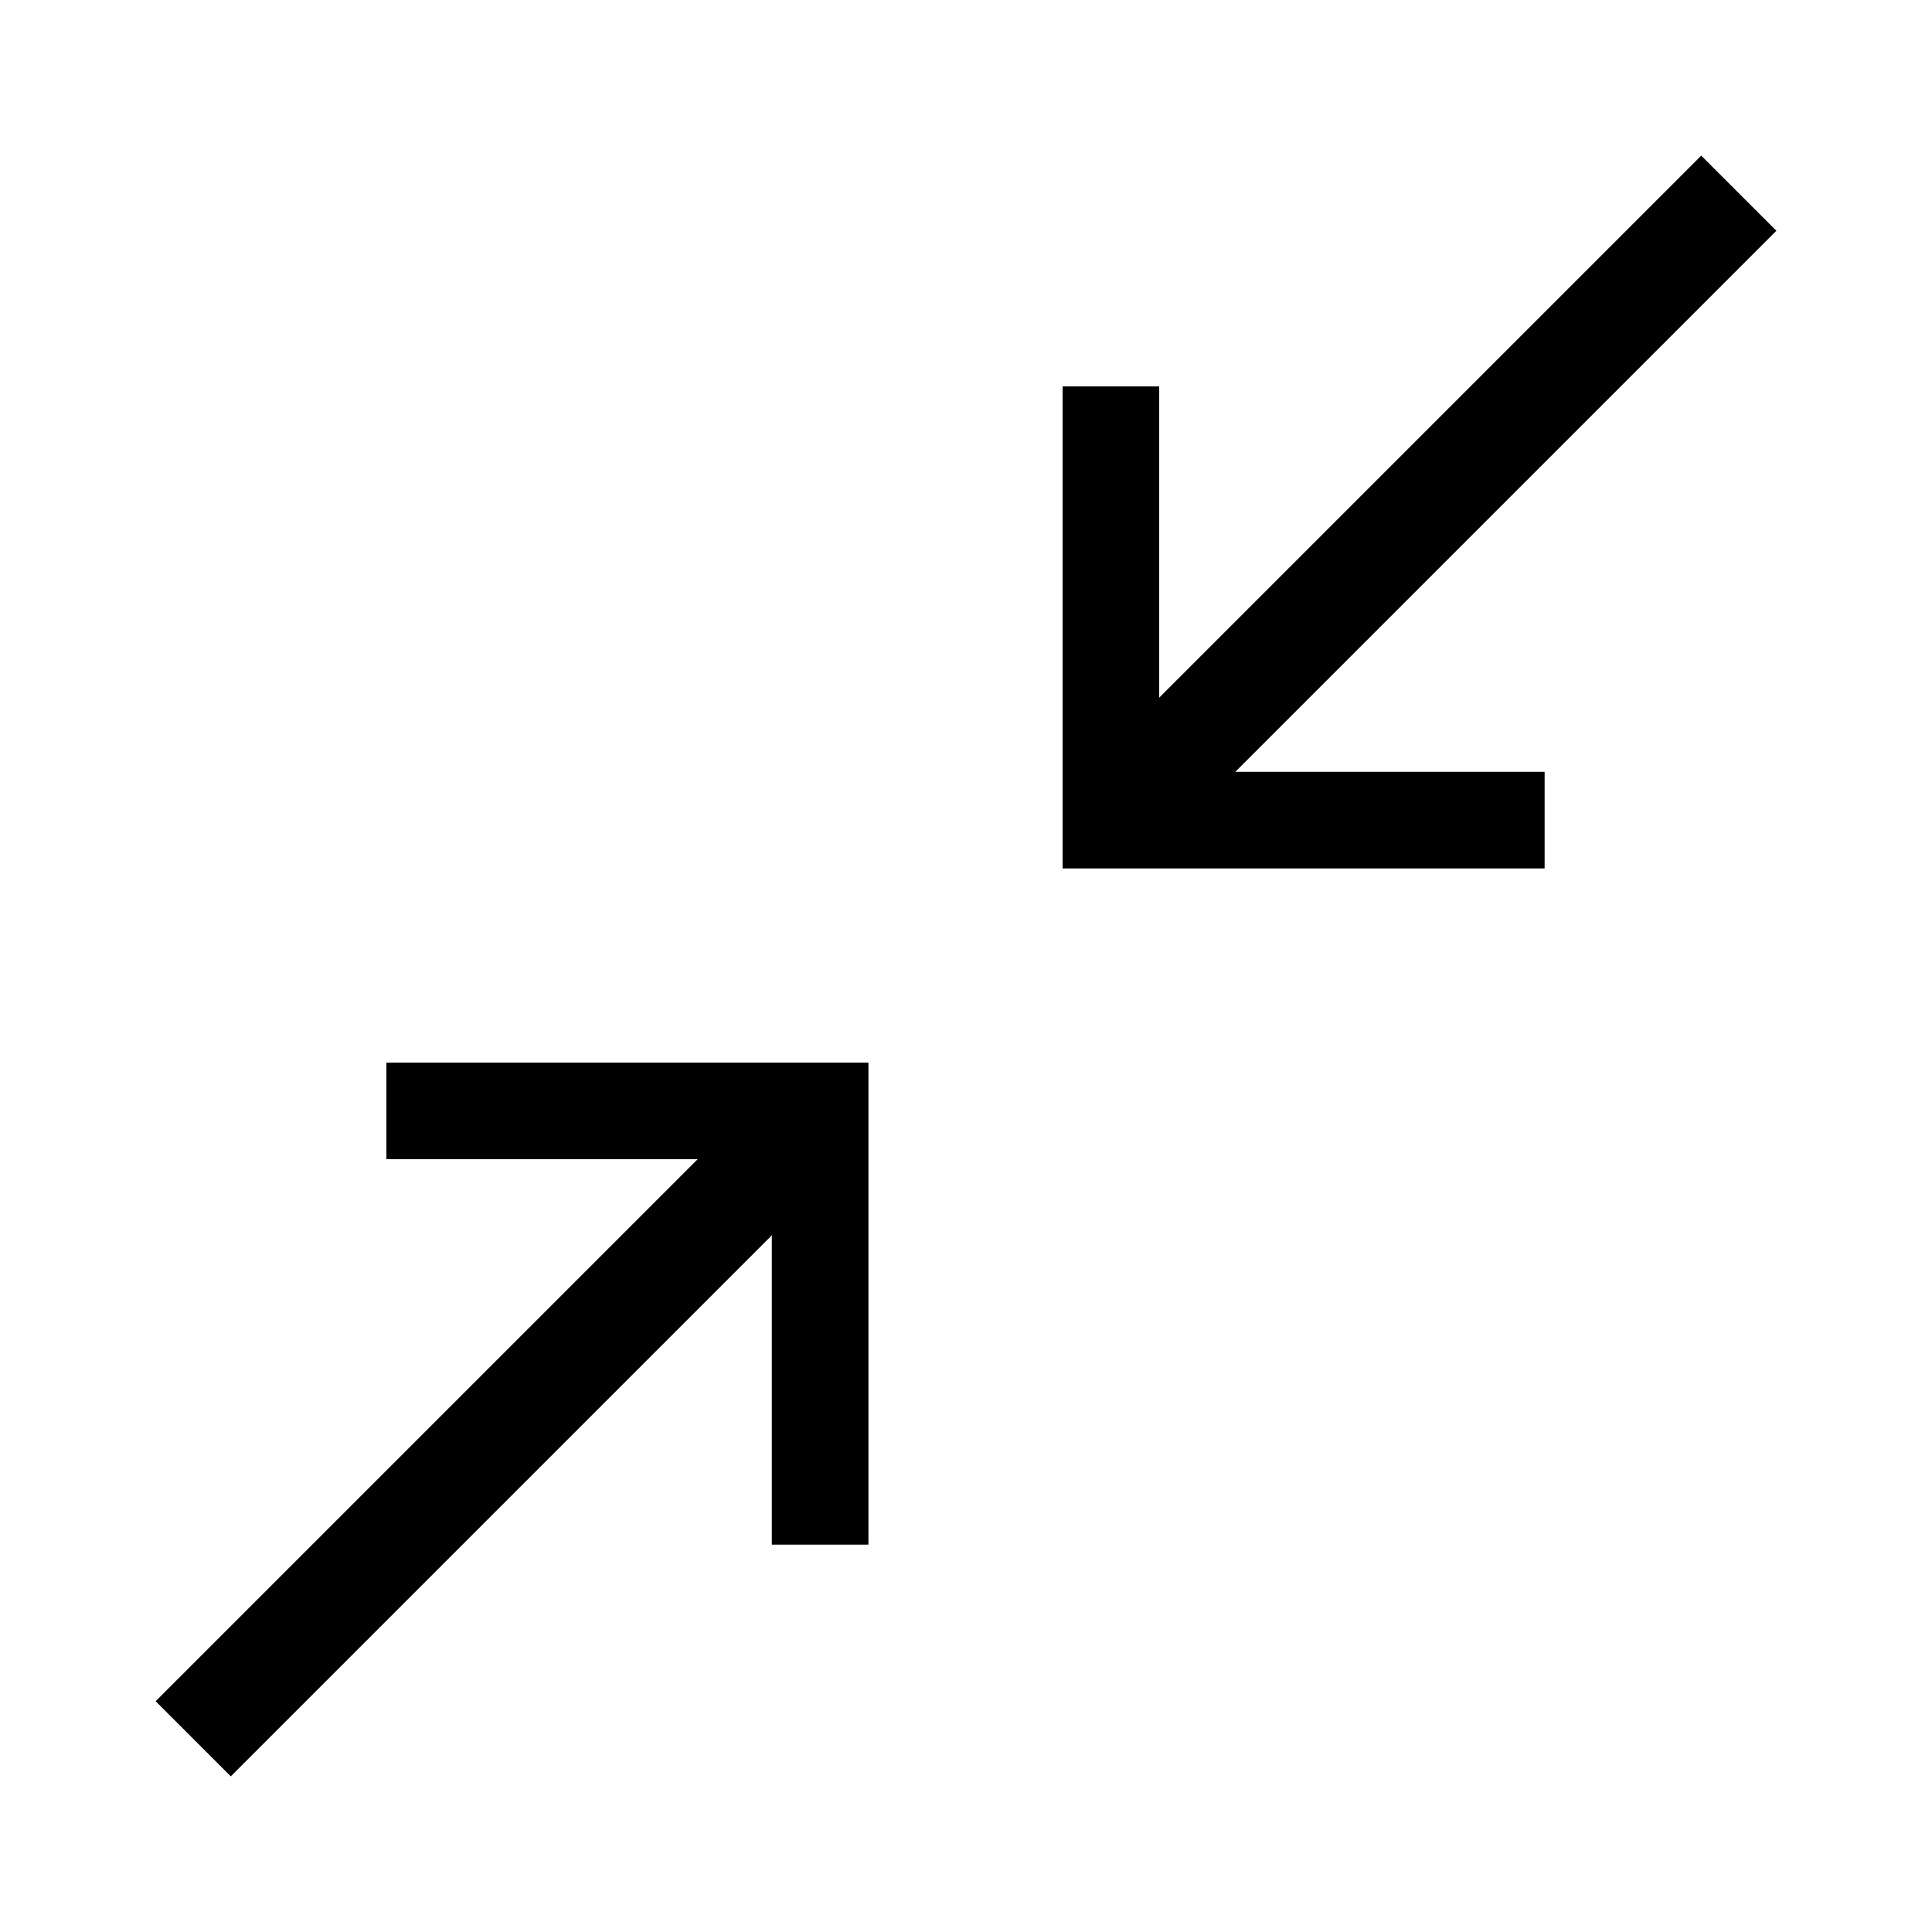
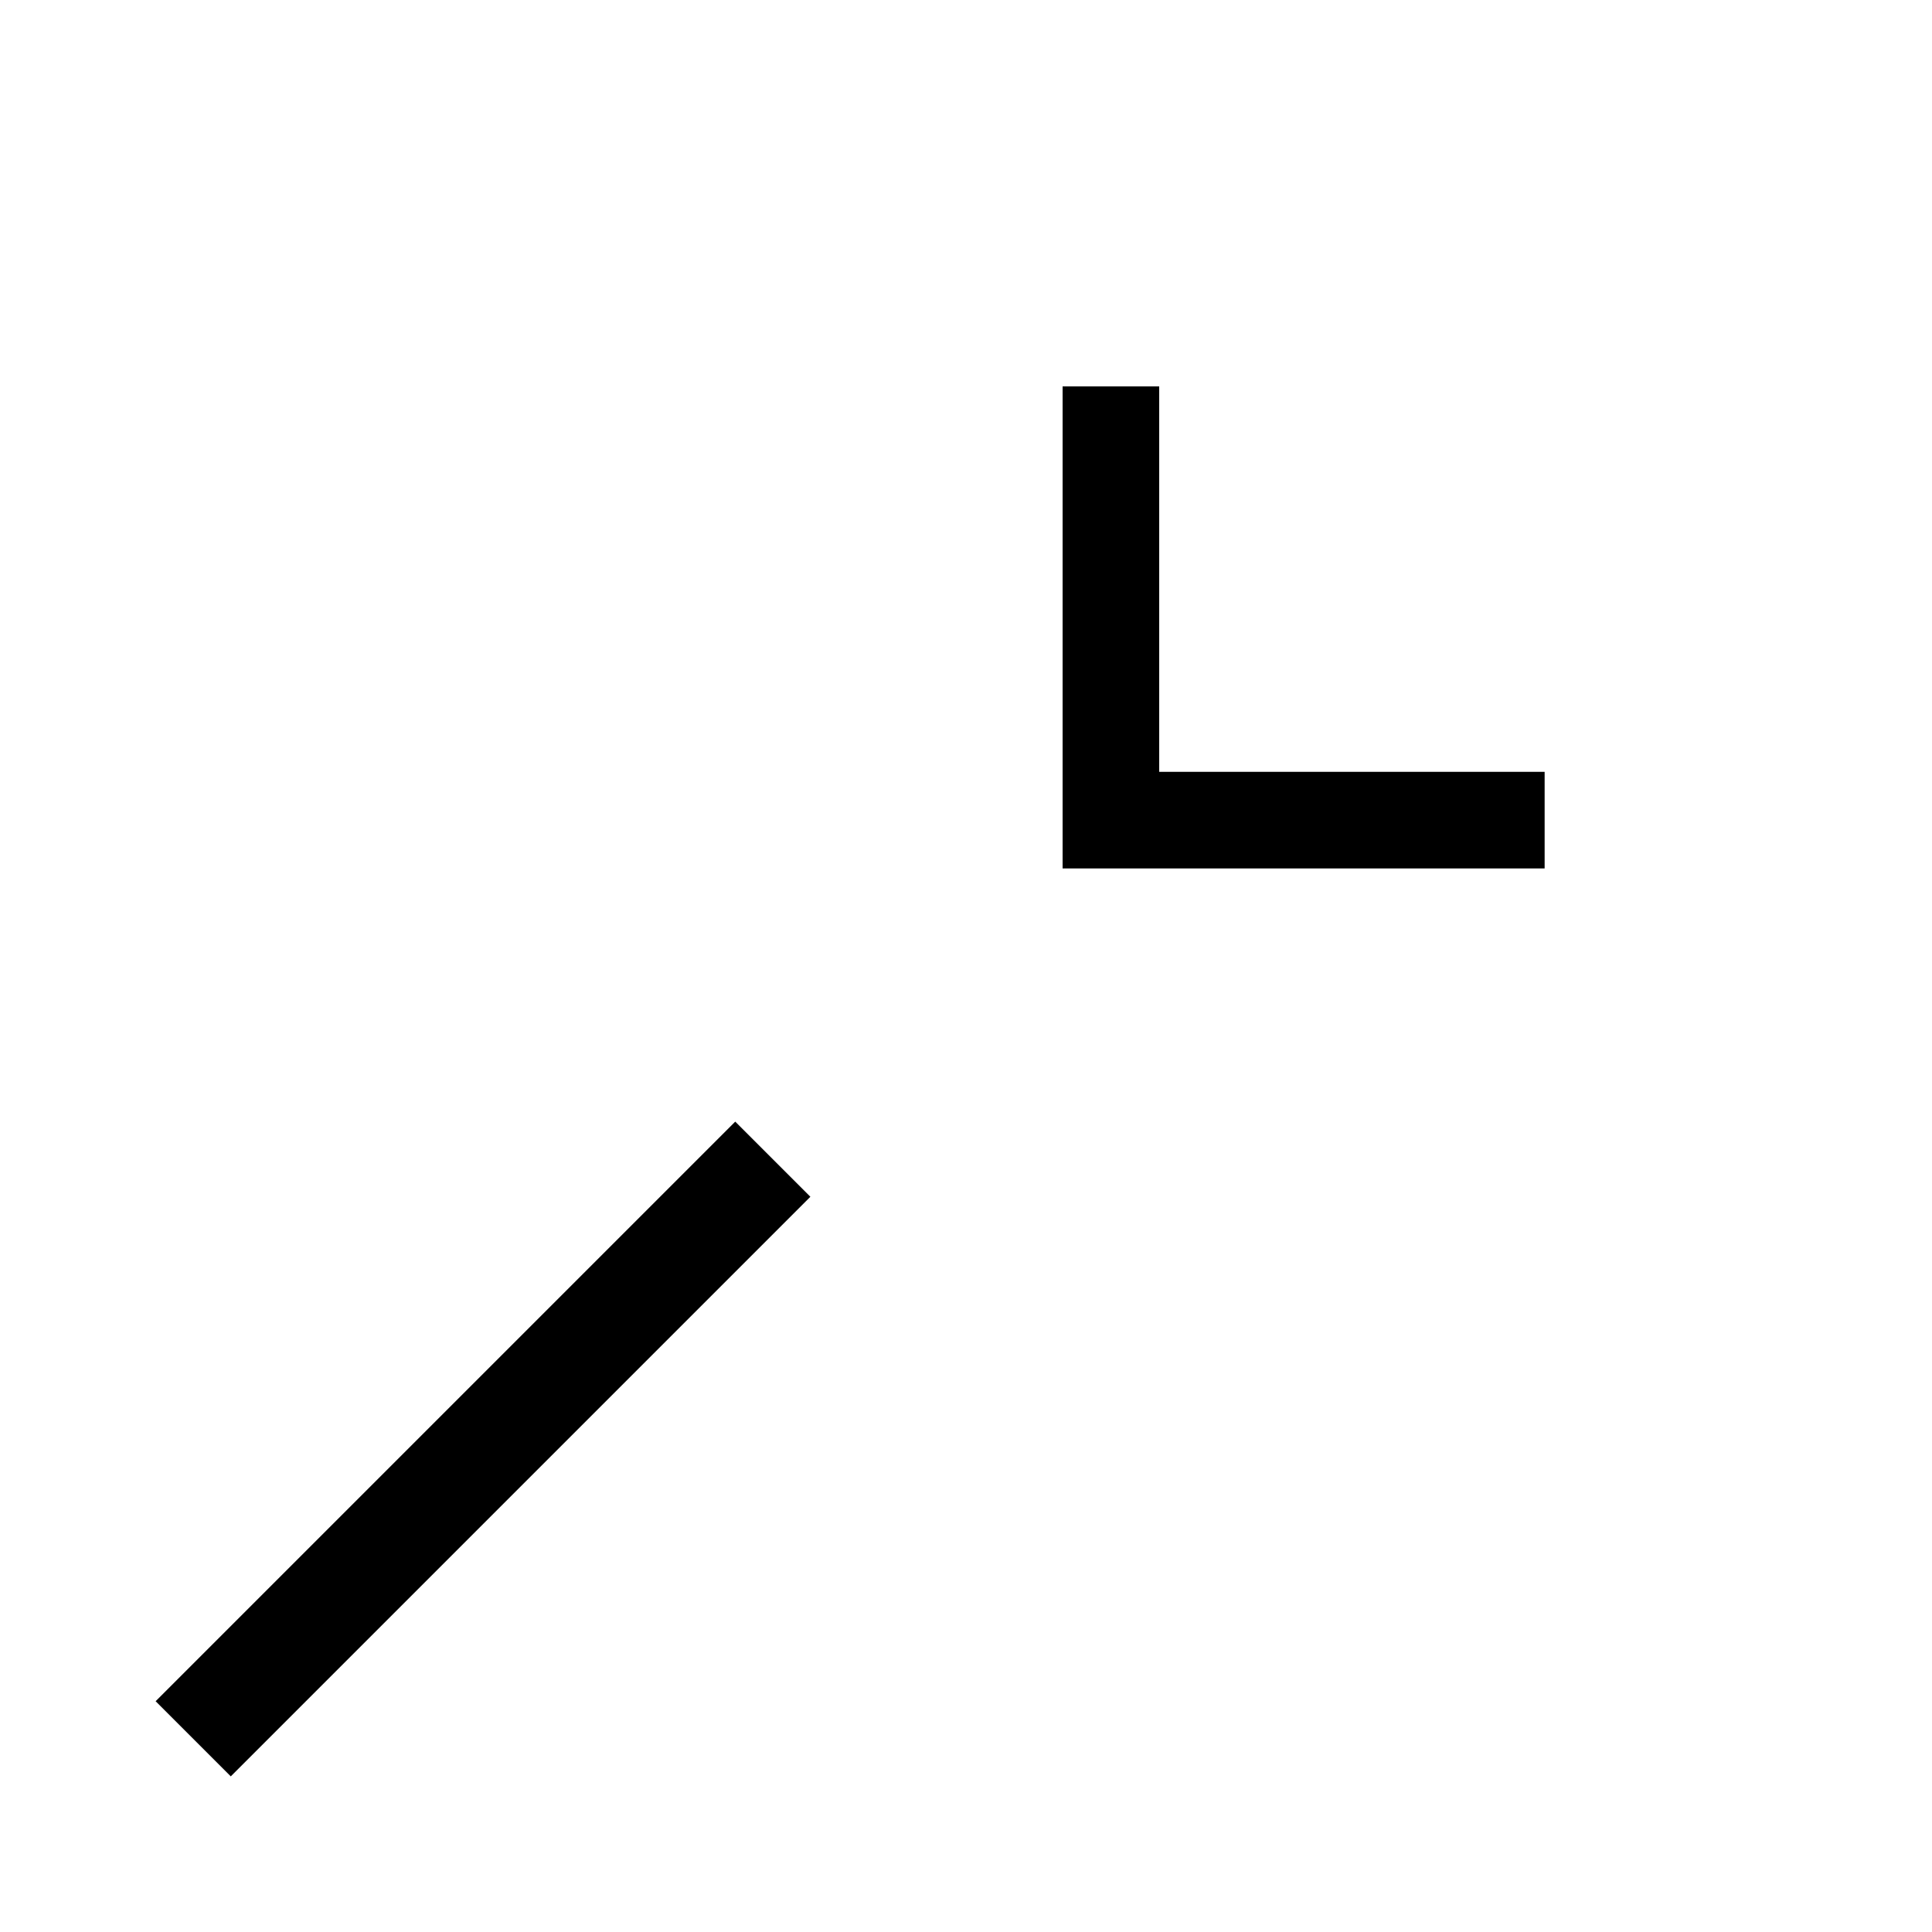
<svg xmlns="http://www.w3.org/2000/svg" width="20" height="20" viewBox="0 0 20 20">
  <path fill="none" stroke="#000" stroke-width="1.1" d="M2,18l6-6" />
-   <polyline fill="none" stroke="#000" points="4 11.5 8.49 11.5 8.49 15.99" />
-   <path fill="none" stroke="#000" stroke-width="1.1" d="M18,2l-6,6" />
  <polyline fill="none" stroke="#000" points="15.99 8.49 11.5 8.49 11.5 4" />
</svg>